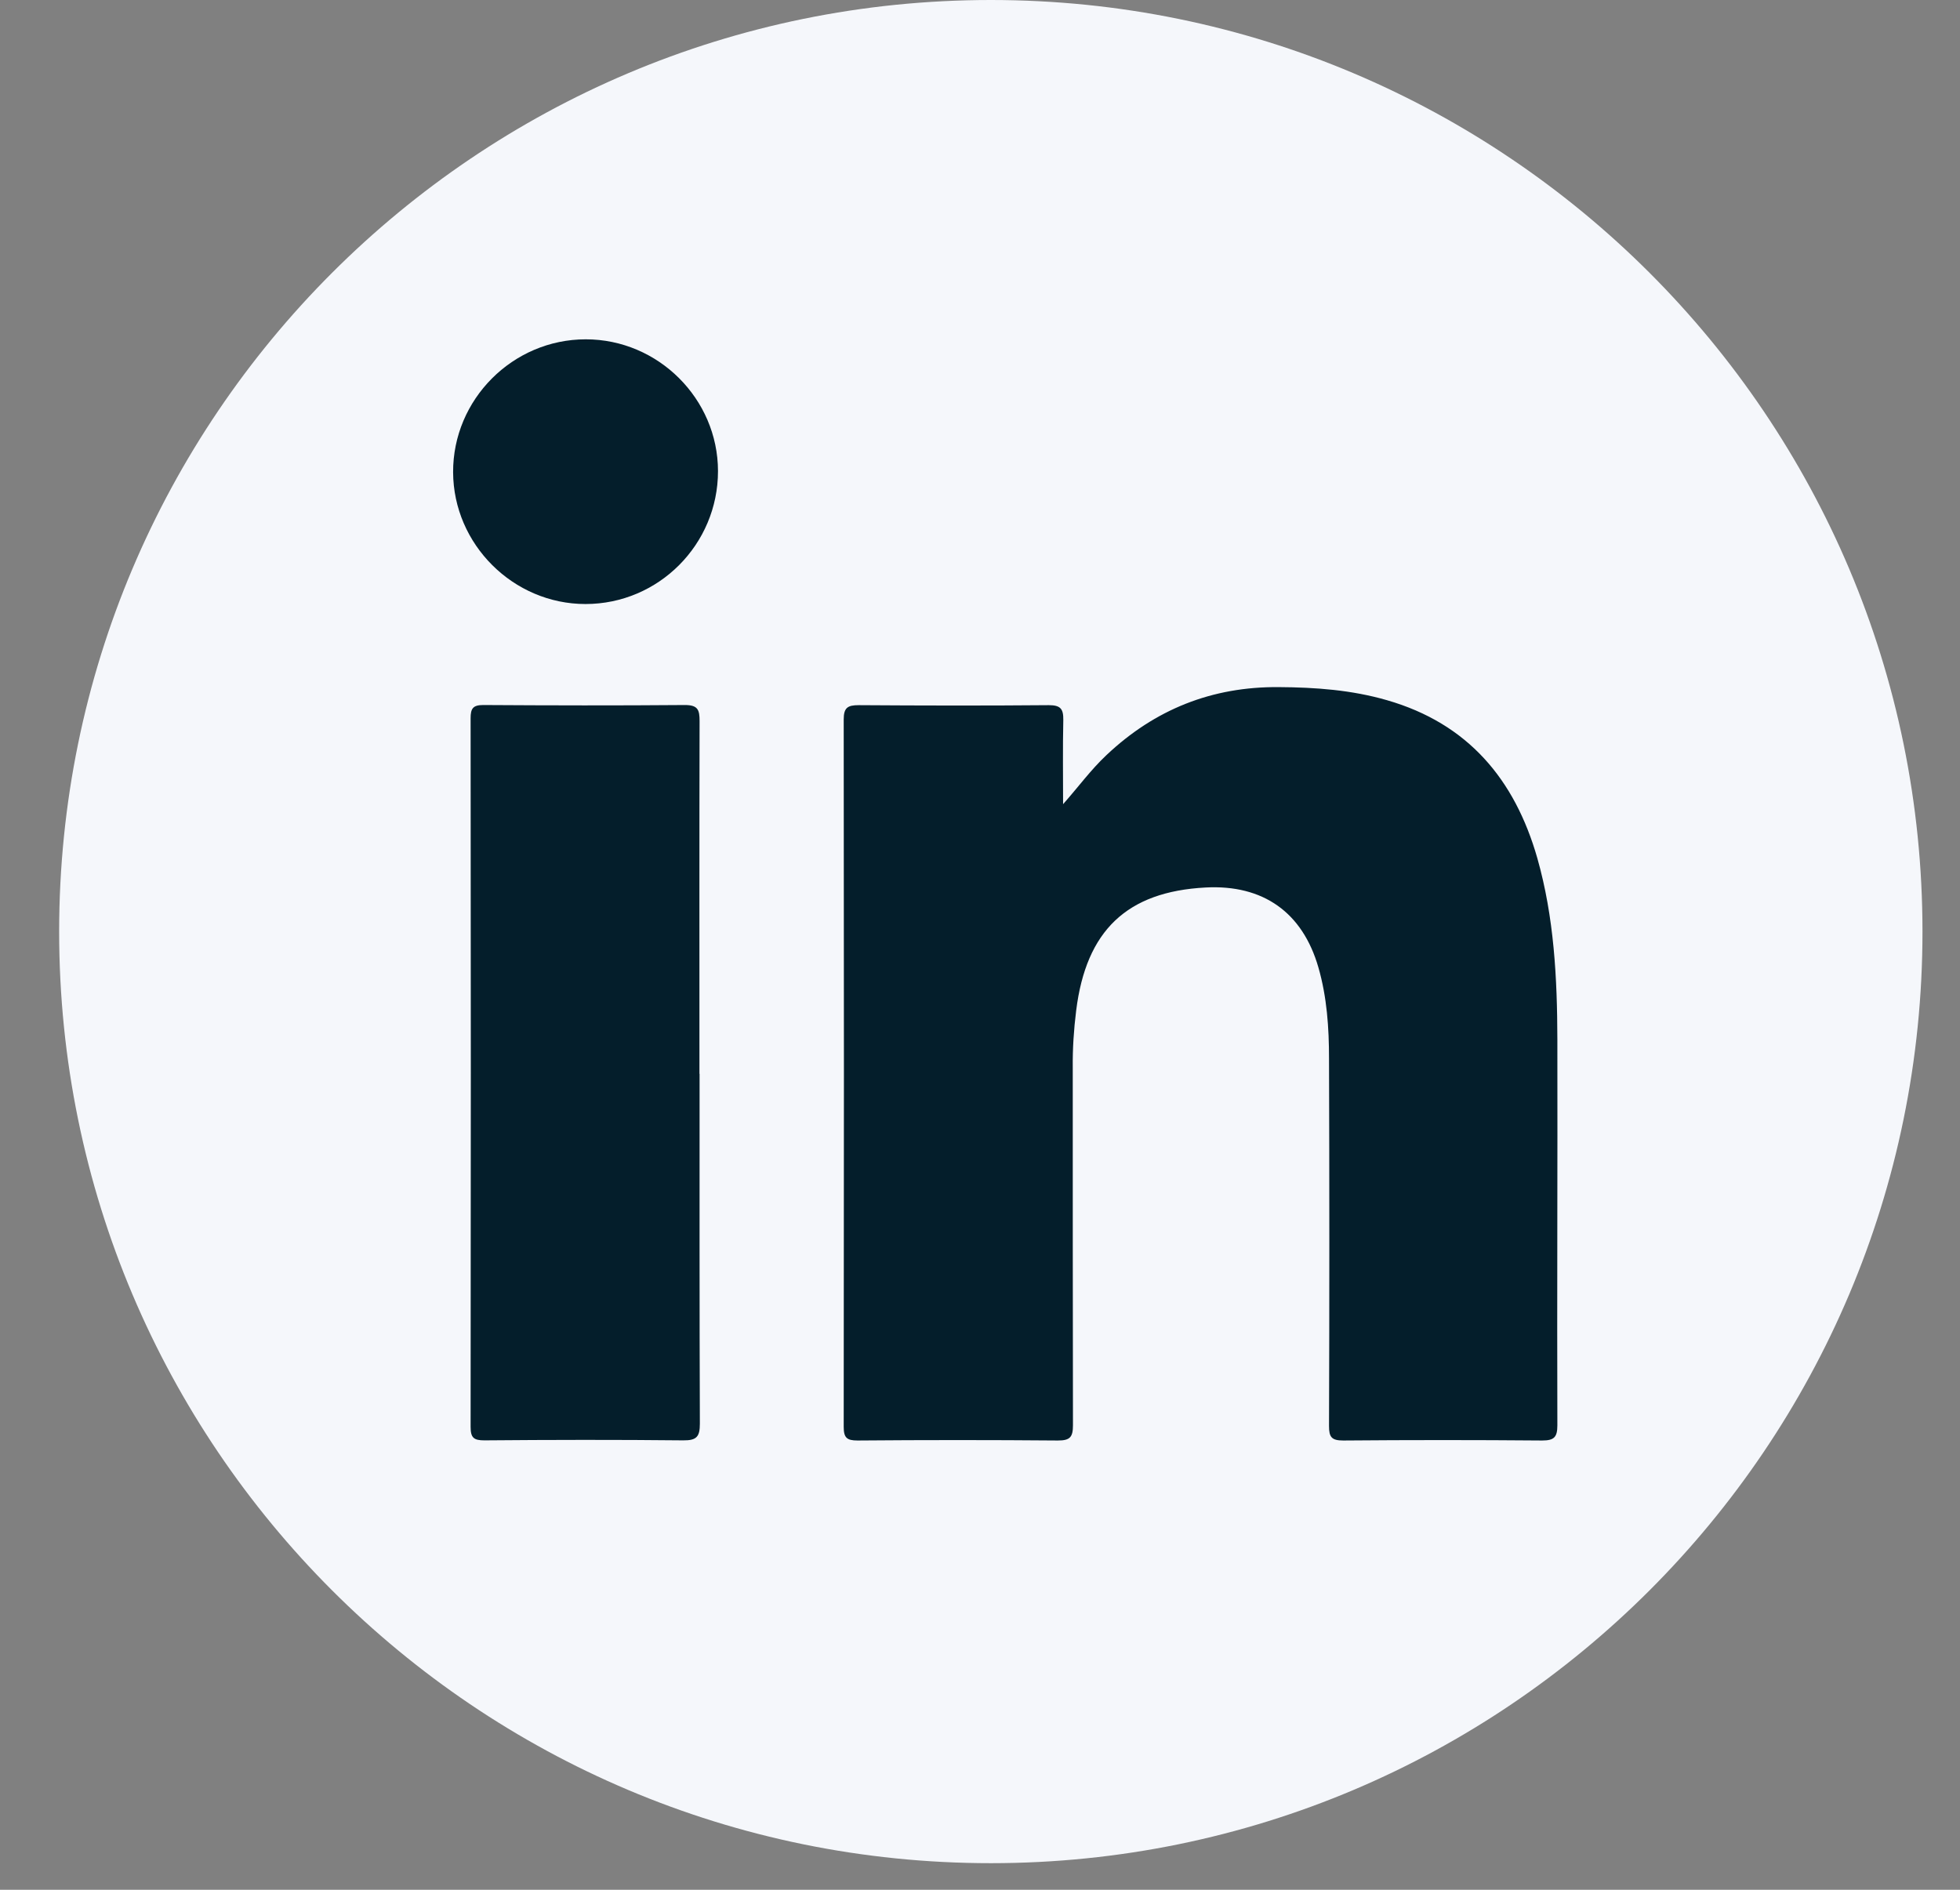
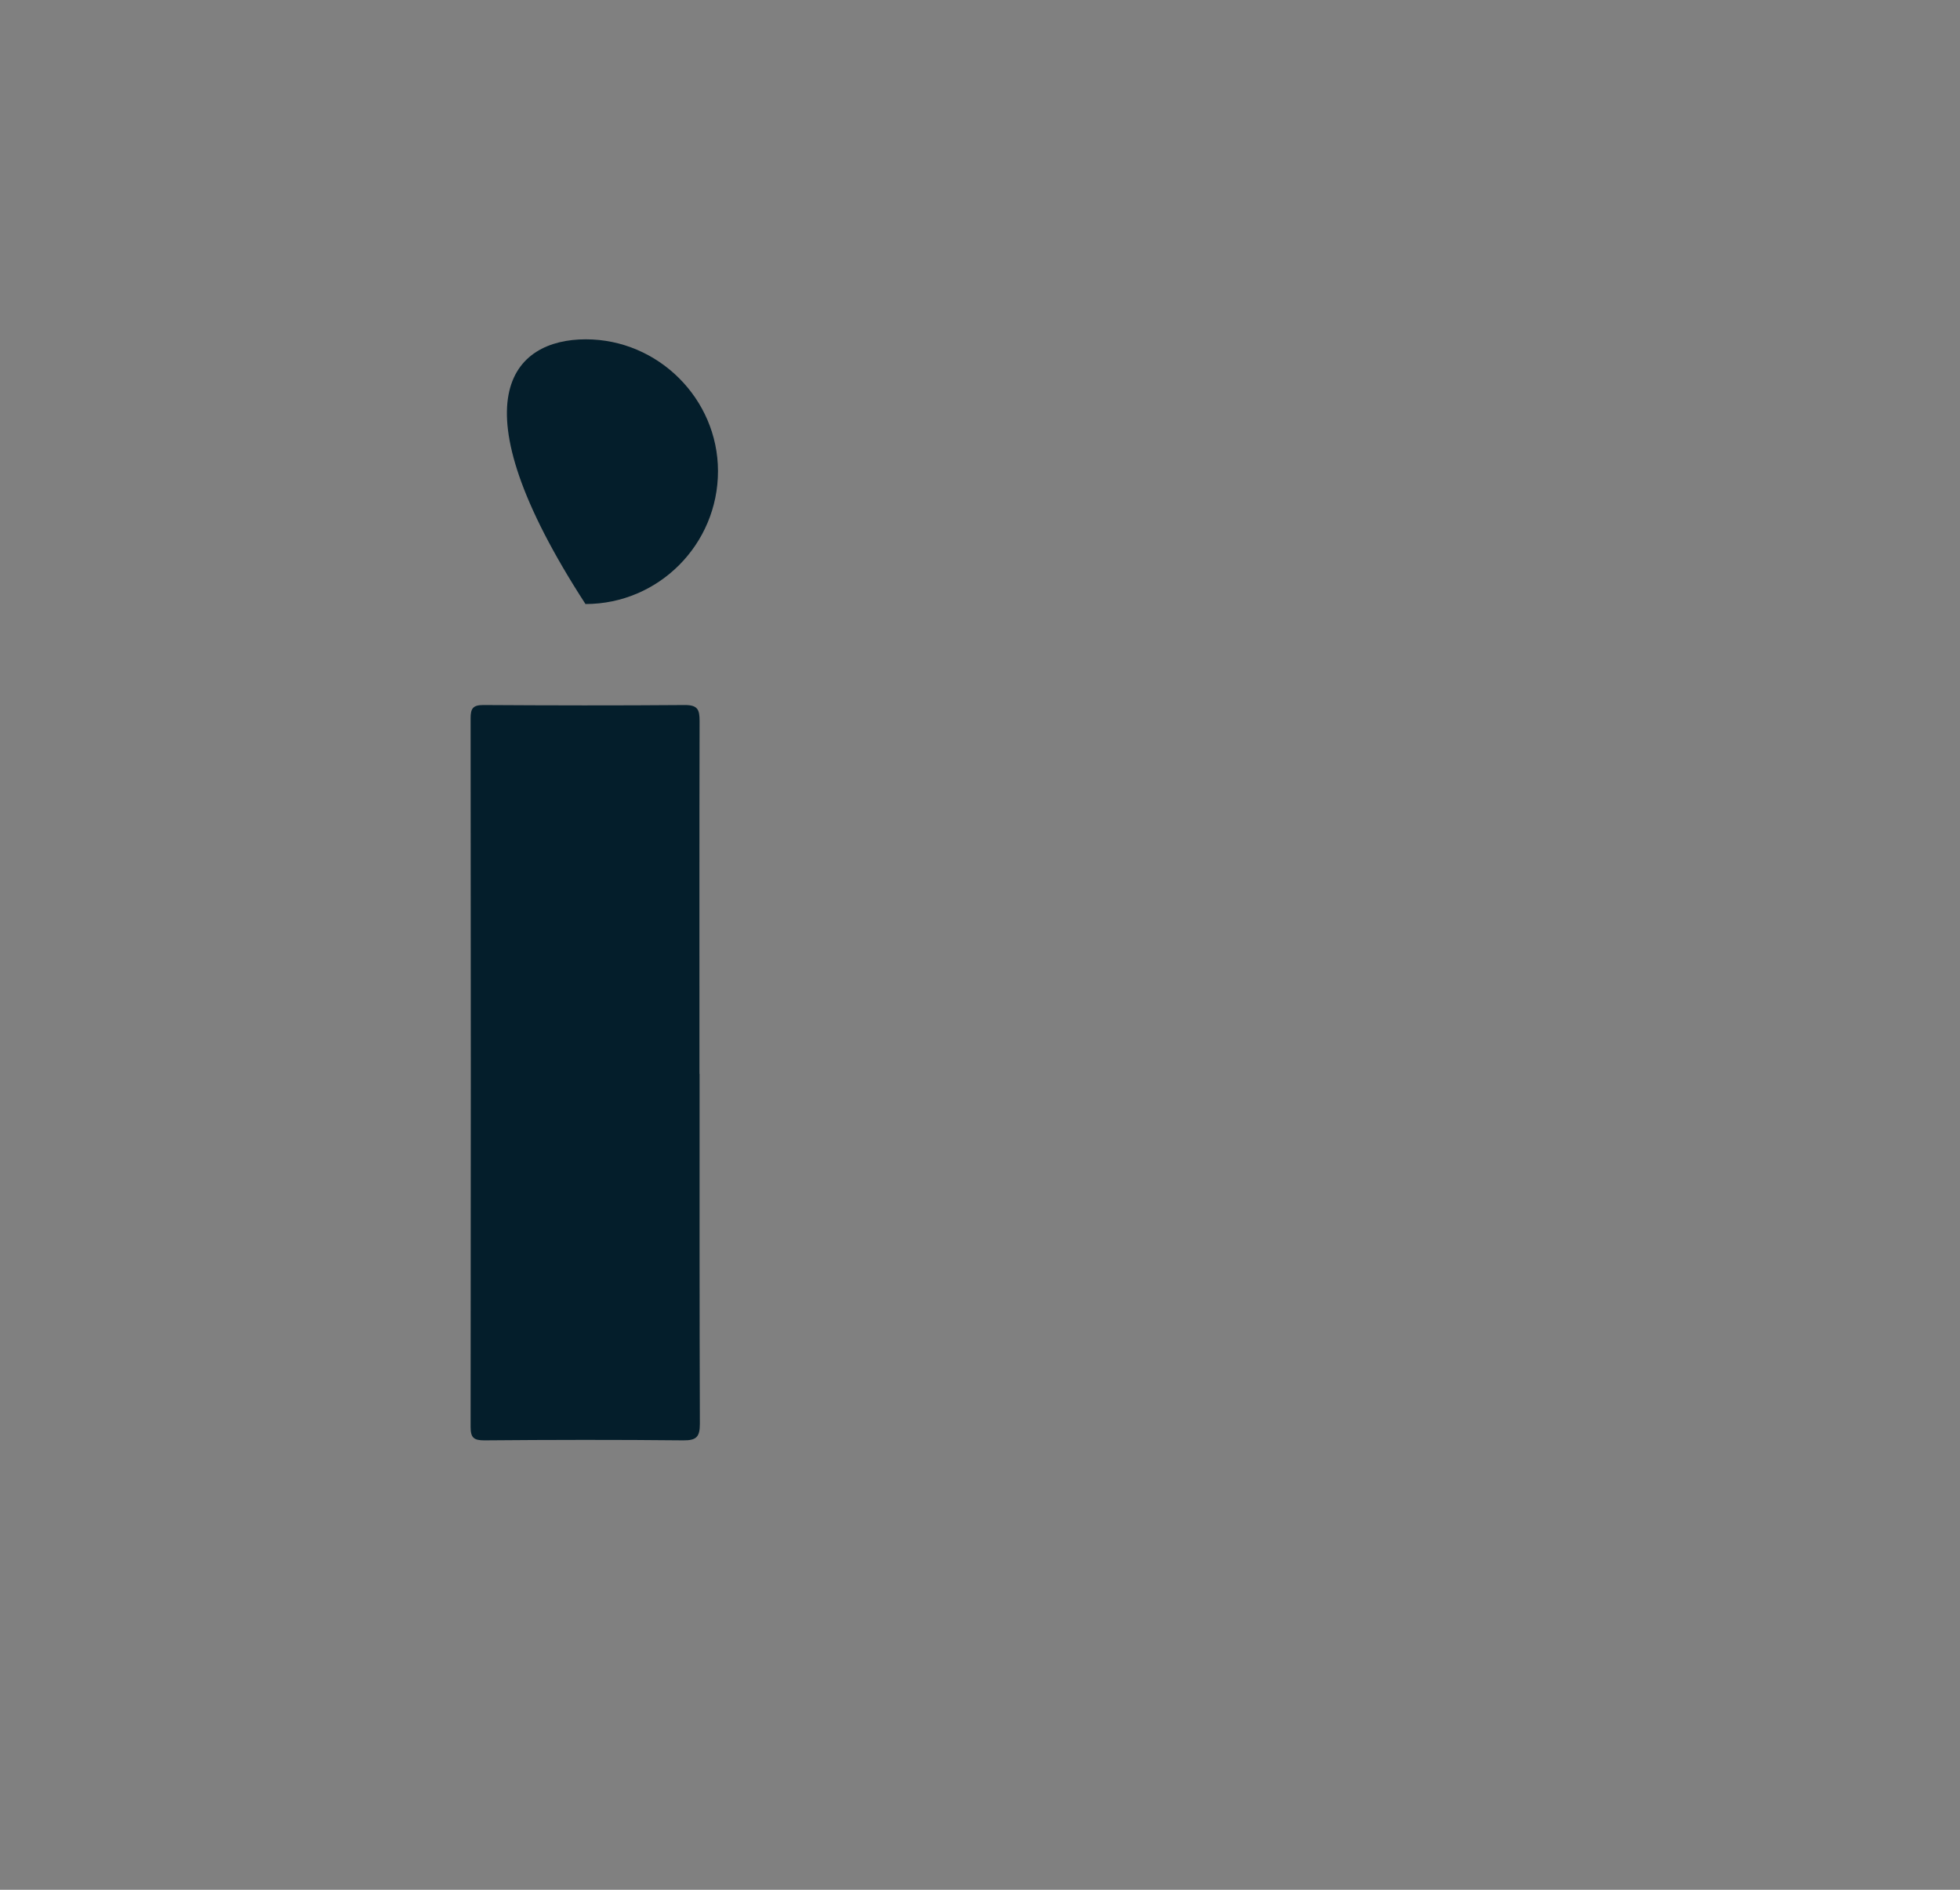
<svg xmlns="http://www.w3.org/2000/svg" width="28" height="27" viewBox="0 0 28 27" fill="none">
  <rect x="0" y="0" width="28" height="27" fill="#808080" stroke="none" />
-   <path d="M14.155 26.62C21.505 26.62 27.464 20.661 27.464 13.31C27.464 5.959 21.505 0 14.155 0C6.804 0 0.845 5.959 0.845 13.31C0.845 20.661 6.804 26.62 14.155 26.62Z" fill="#F5F7FB" />
-   <path d="M15.184 11.493C15.403 11.246 15.583 10.998 15.808 10.787C16.498 10.136 17.314 9.809 18.268 9.817C18.793 9.82 19.31 9.858 19.814 10.004C20.97 10.337 21.64 11.134 21.962 12.262C22.202 13.107 22.246 13.977 22.248 14.849C22.252 16.686 22.242 18.526 22.248 20.364C22.248 20.535 22.2 20.581 22.031 20.581C21.084 20.573 20.136 20.573 19.189 20.581C19.022 20.581 18.986 20.532 18.986 20.374C18.992 18.625 18.992 16.876 18.986 15.125C18.986 14.687 18.957 14.247 18.834 13.821C18.608 13.037 18.046 12.636 17.223 12.68C16.099 12.739 15.516 13.295 15.374 14.437C15.34 14.709 15.322 14.983 15.325 15.257C15.325 16.959 15.325 18.66 15.328 20.362C15.328 20.532 15.287 20.581 15.114 20.581C14.159 20.573 13.205 20.573 12.25 20.581C12.097 20.581 12.053 20.541 12.053 20.386C12.057 17.018 12.057 13.648 12.053 10.28C12.053 10.112 12.108 10.075 12.266 10.075C13.171 10.081 14.078 10.083 14.983 10.075C15.151 10.075 15.192 10.128 15.19 10.286C15.181 10.688 15.187 11.09 15.187 11.495L15.184 11.493Z" fill="#041E2B" />
  <path d="M9.994 15.342C9.994 17.008 9.992 18.674 9.998 20.341C9.998 20.526 9.953 20.581 9.761 20.579C8.815 20.569 7.868 20.571 6.92 20.579C6.768 20.579 6.723 20.542 6.723 20.386C6.727 17.012 6.727 13.638 6.723 10.262C6.723 10.123 6.756 10.073 6.904 10.073C7.864 10.079 8.825 10.081 9.785 10.073C9.97 10.073 9.994 10.142 9.994 10.302C9.99 11.982 9.992 13.662 9.992 15.342H9.994Z" fill="#041E2B" />
-   <path d="M10.257 6.731C10.257 7.778 9.409 8.63 8.364 8.63C7.333 8.63 6.477 7.778 6.473 6.747C6.469 5.706 7.325 4.848 8.368 4.848C9.403 4.848 10.255 5.698 10.257 6.729V6.731Z" fill="#041E2B" />
+   <path d="M10.257 6.731C10.257 7.778 9.409 8.63 8.364 8.63C6.469 5.706 7.325 4.848 8.368 4.848C9.403 4.848 10.255 5.698 10.257 6.729V6.731Z" fill="#041E2B" />
</svg>